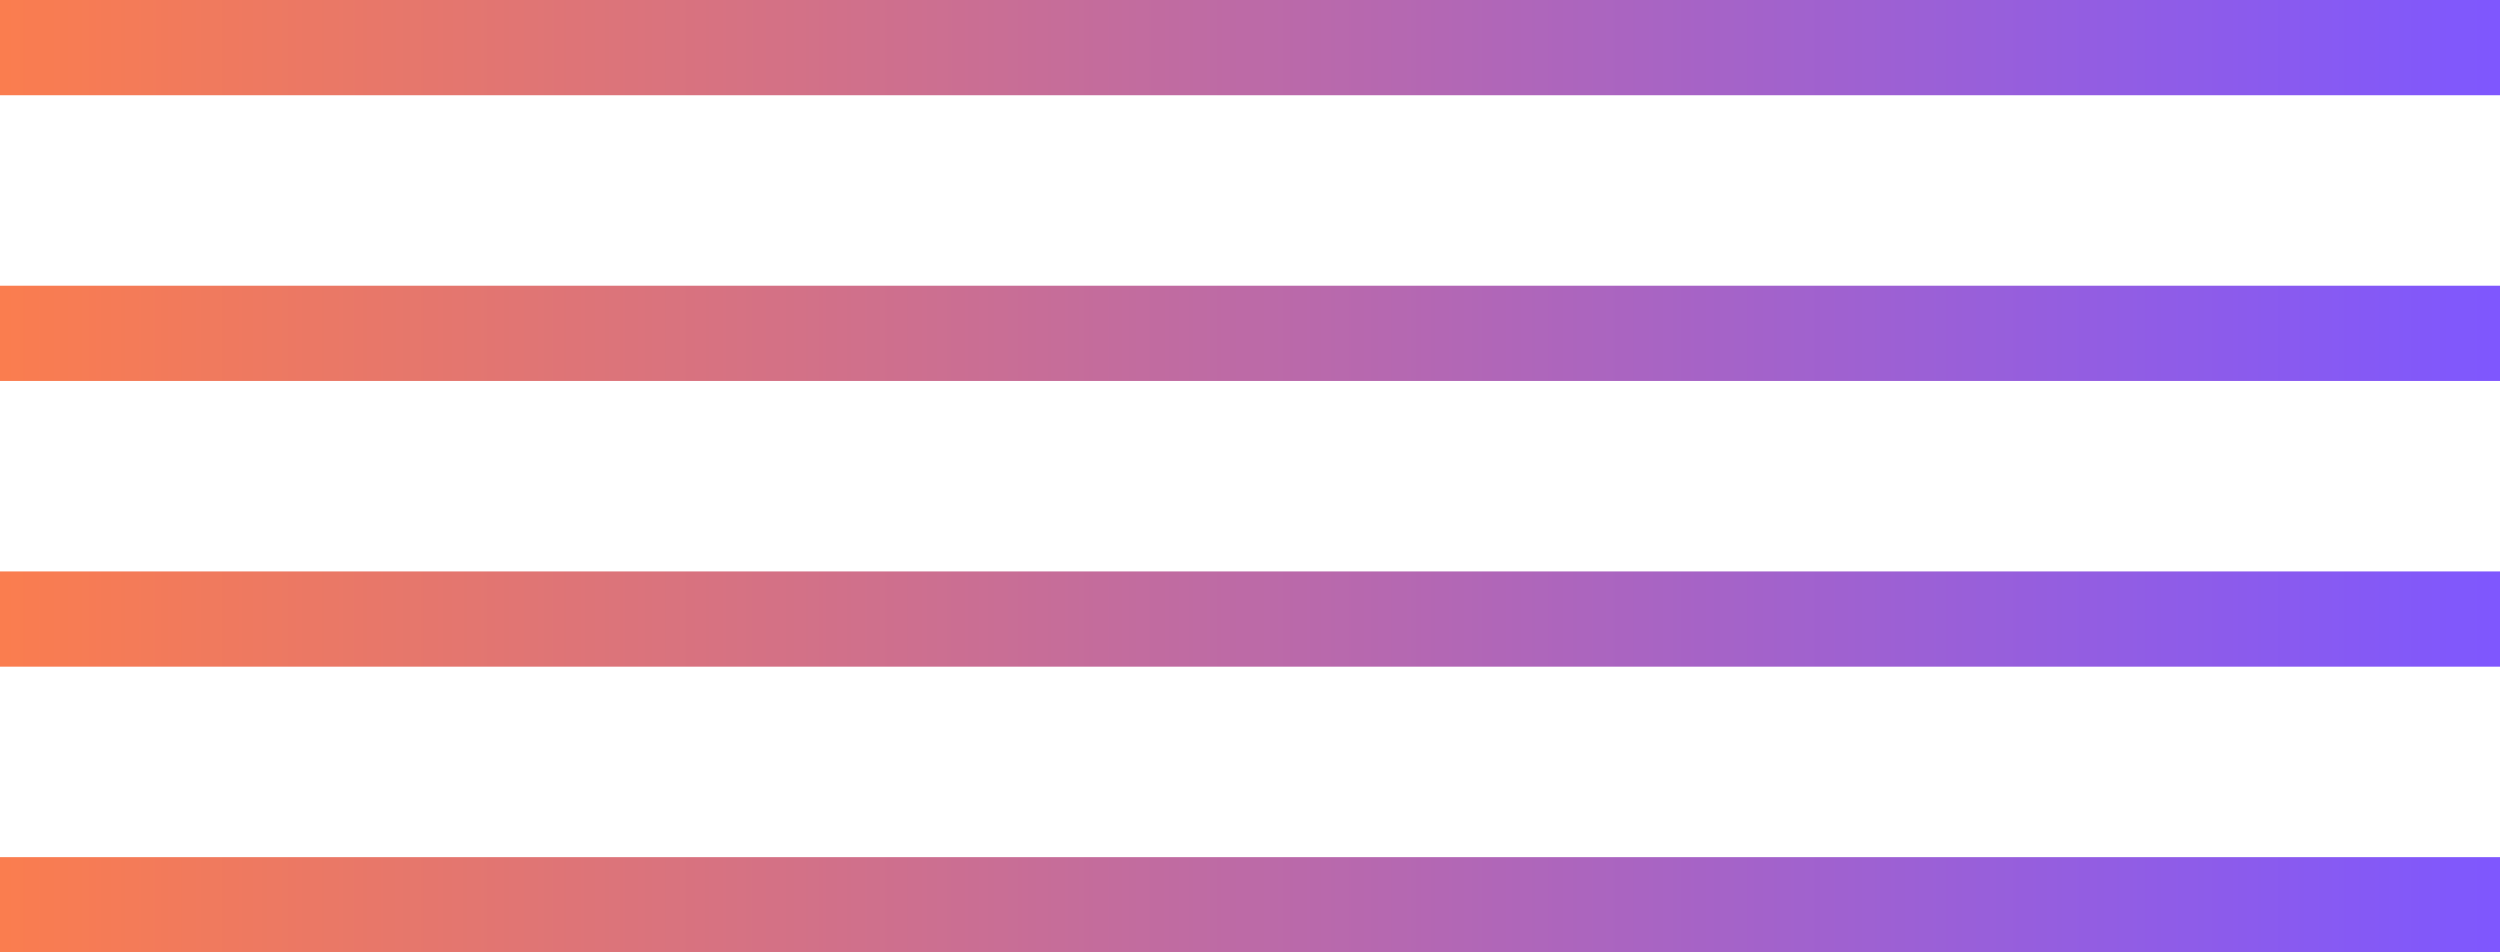
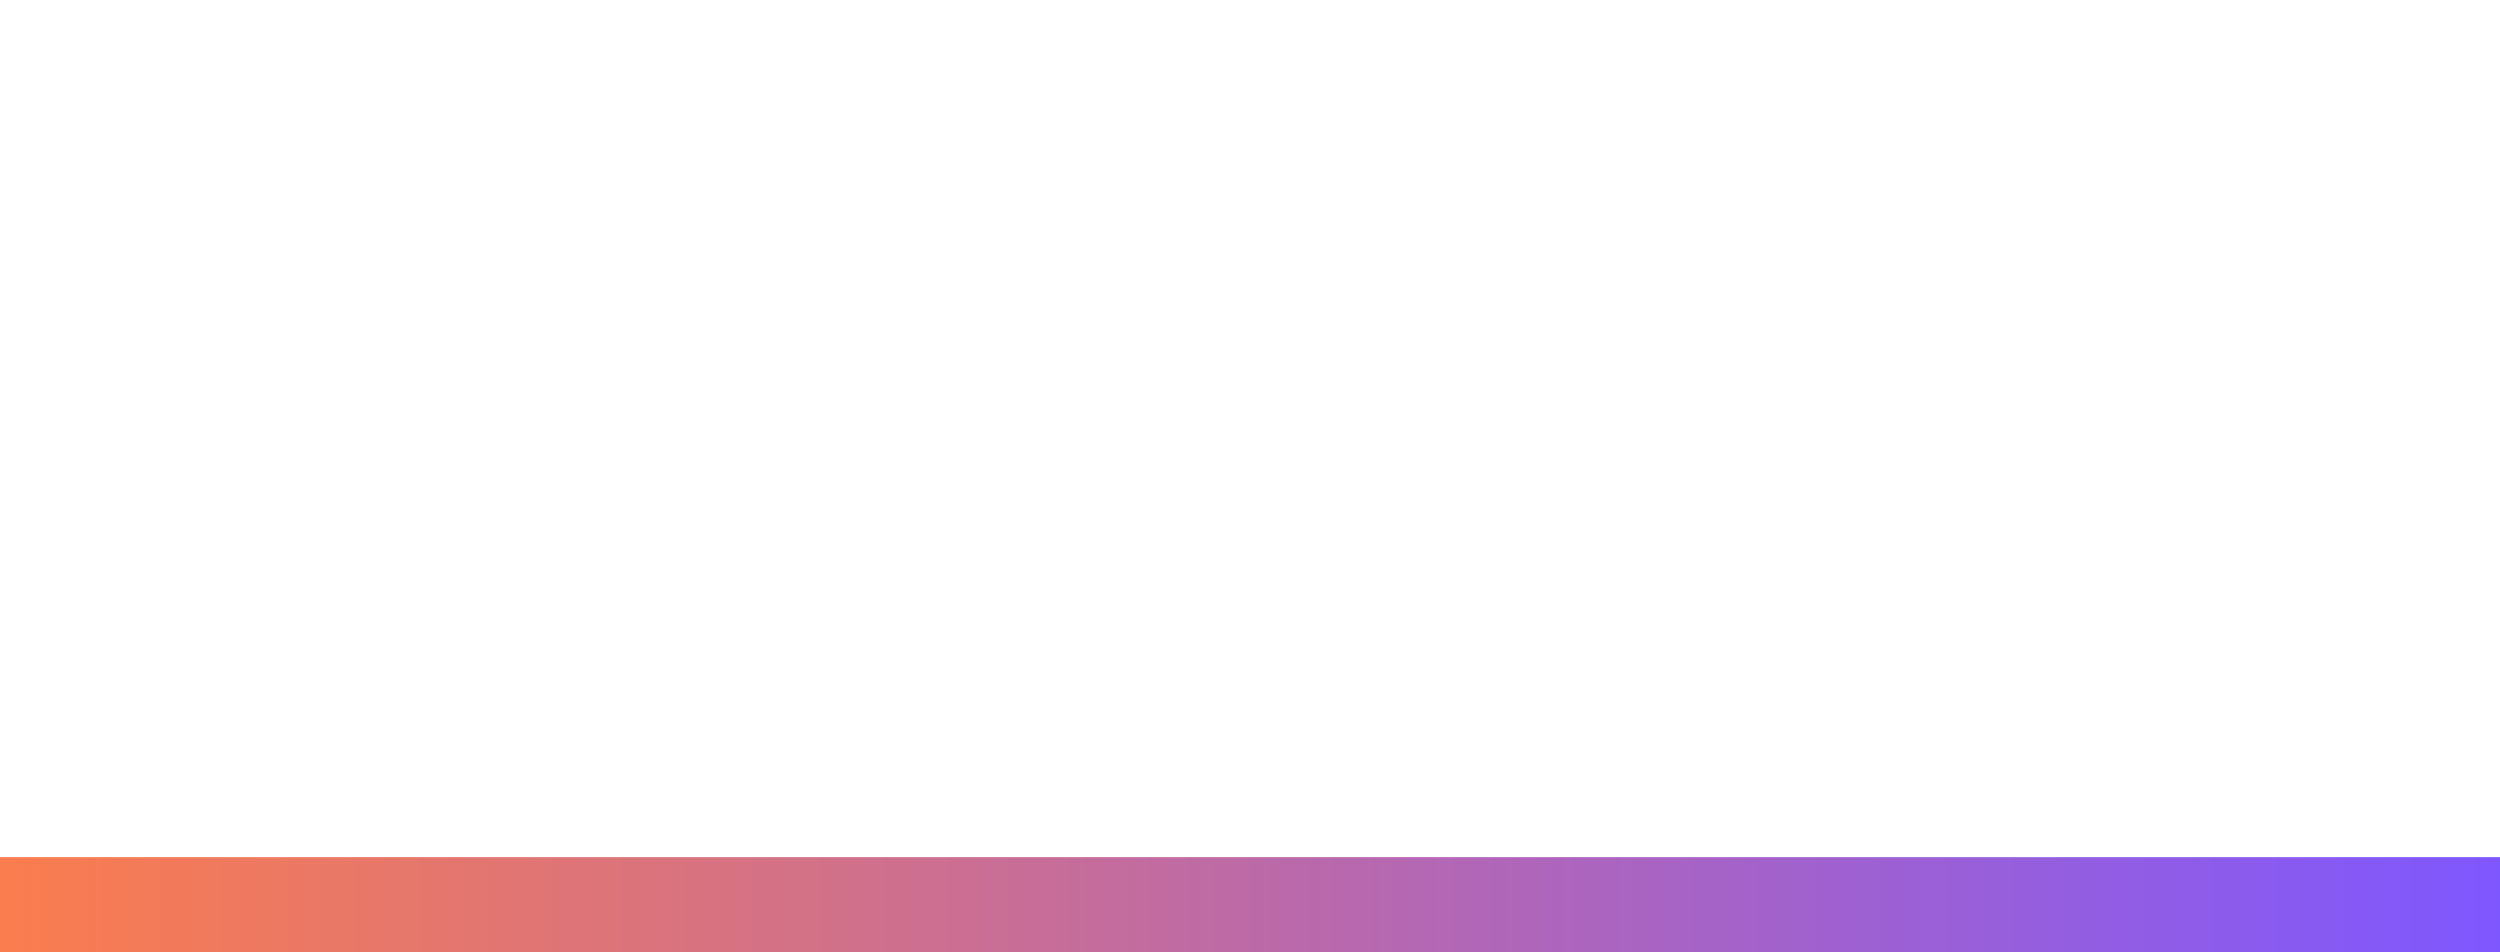
<svg xmlns="http://www.w3.org/2000/svg" width="105" height="40" viewBox="0 0 105 40">
  <defs>
    <linearGradient id="linear-gradient" x1="0.5" x2="0.5" y2="1" gradientUnits="objectBoundingBox">
      <stop offset="0" stop-color="#fb7d4e" />
      <stop offset="1" stop-color="#7e57ff" />
    </linearGradient>
  </defs>
  <g id="BG-Element-HOZ" transform="translate(265 1202) rotate(180)">
-     <rect id="Retângulo_2182" data-name="Retângulo 2182" width="4" height="105" transform="translate(265 1198) rotate(90)" fill="url(#linear-gradient)" />
-     <rect id="Retângulo_2183" data-name="Retângulo 2183" width="4" height="105" transform="translate(265 1186) rotate(90)" fill="url(#linear-gradient)" />
-     <rect id="Retângulo_2184" data-name="Retângulo 2184" width="4" height="105" transform="translate(265 1174) rotate(90)" fill="url(#linear-gradient)" />
    <rect id="Retângulo_2185" data-name="Retângulo 2185" width="4" height="105" transform="translate(265 1162) rotate(90)" fill="url(#linear-gradient)" />
  </g>
</svg>